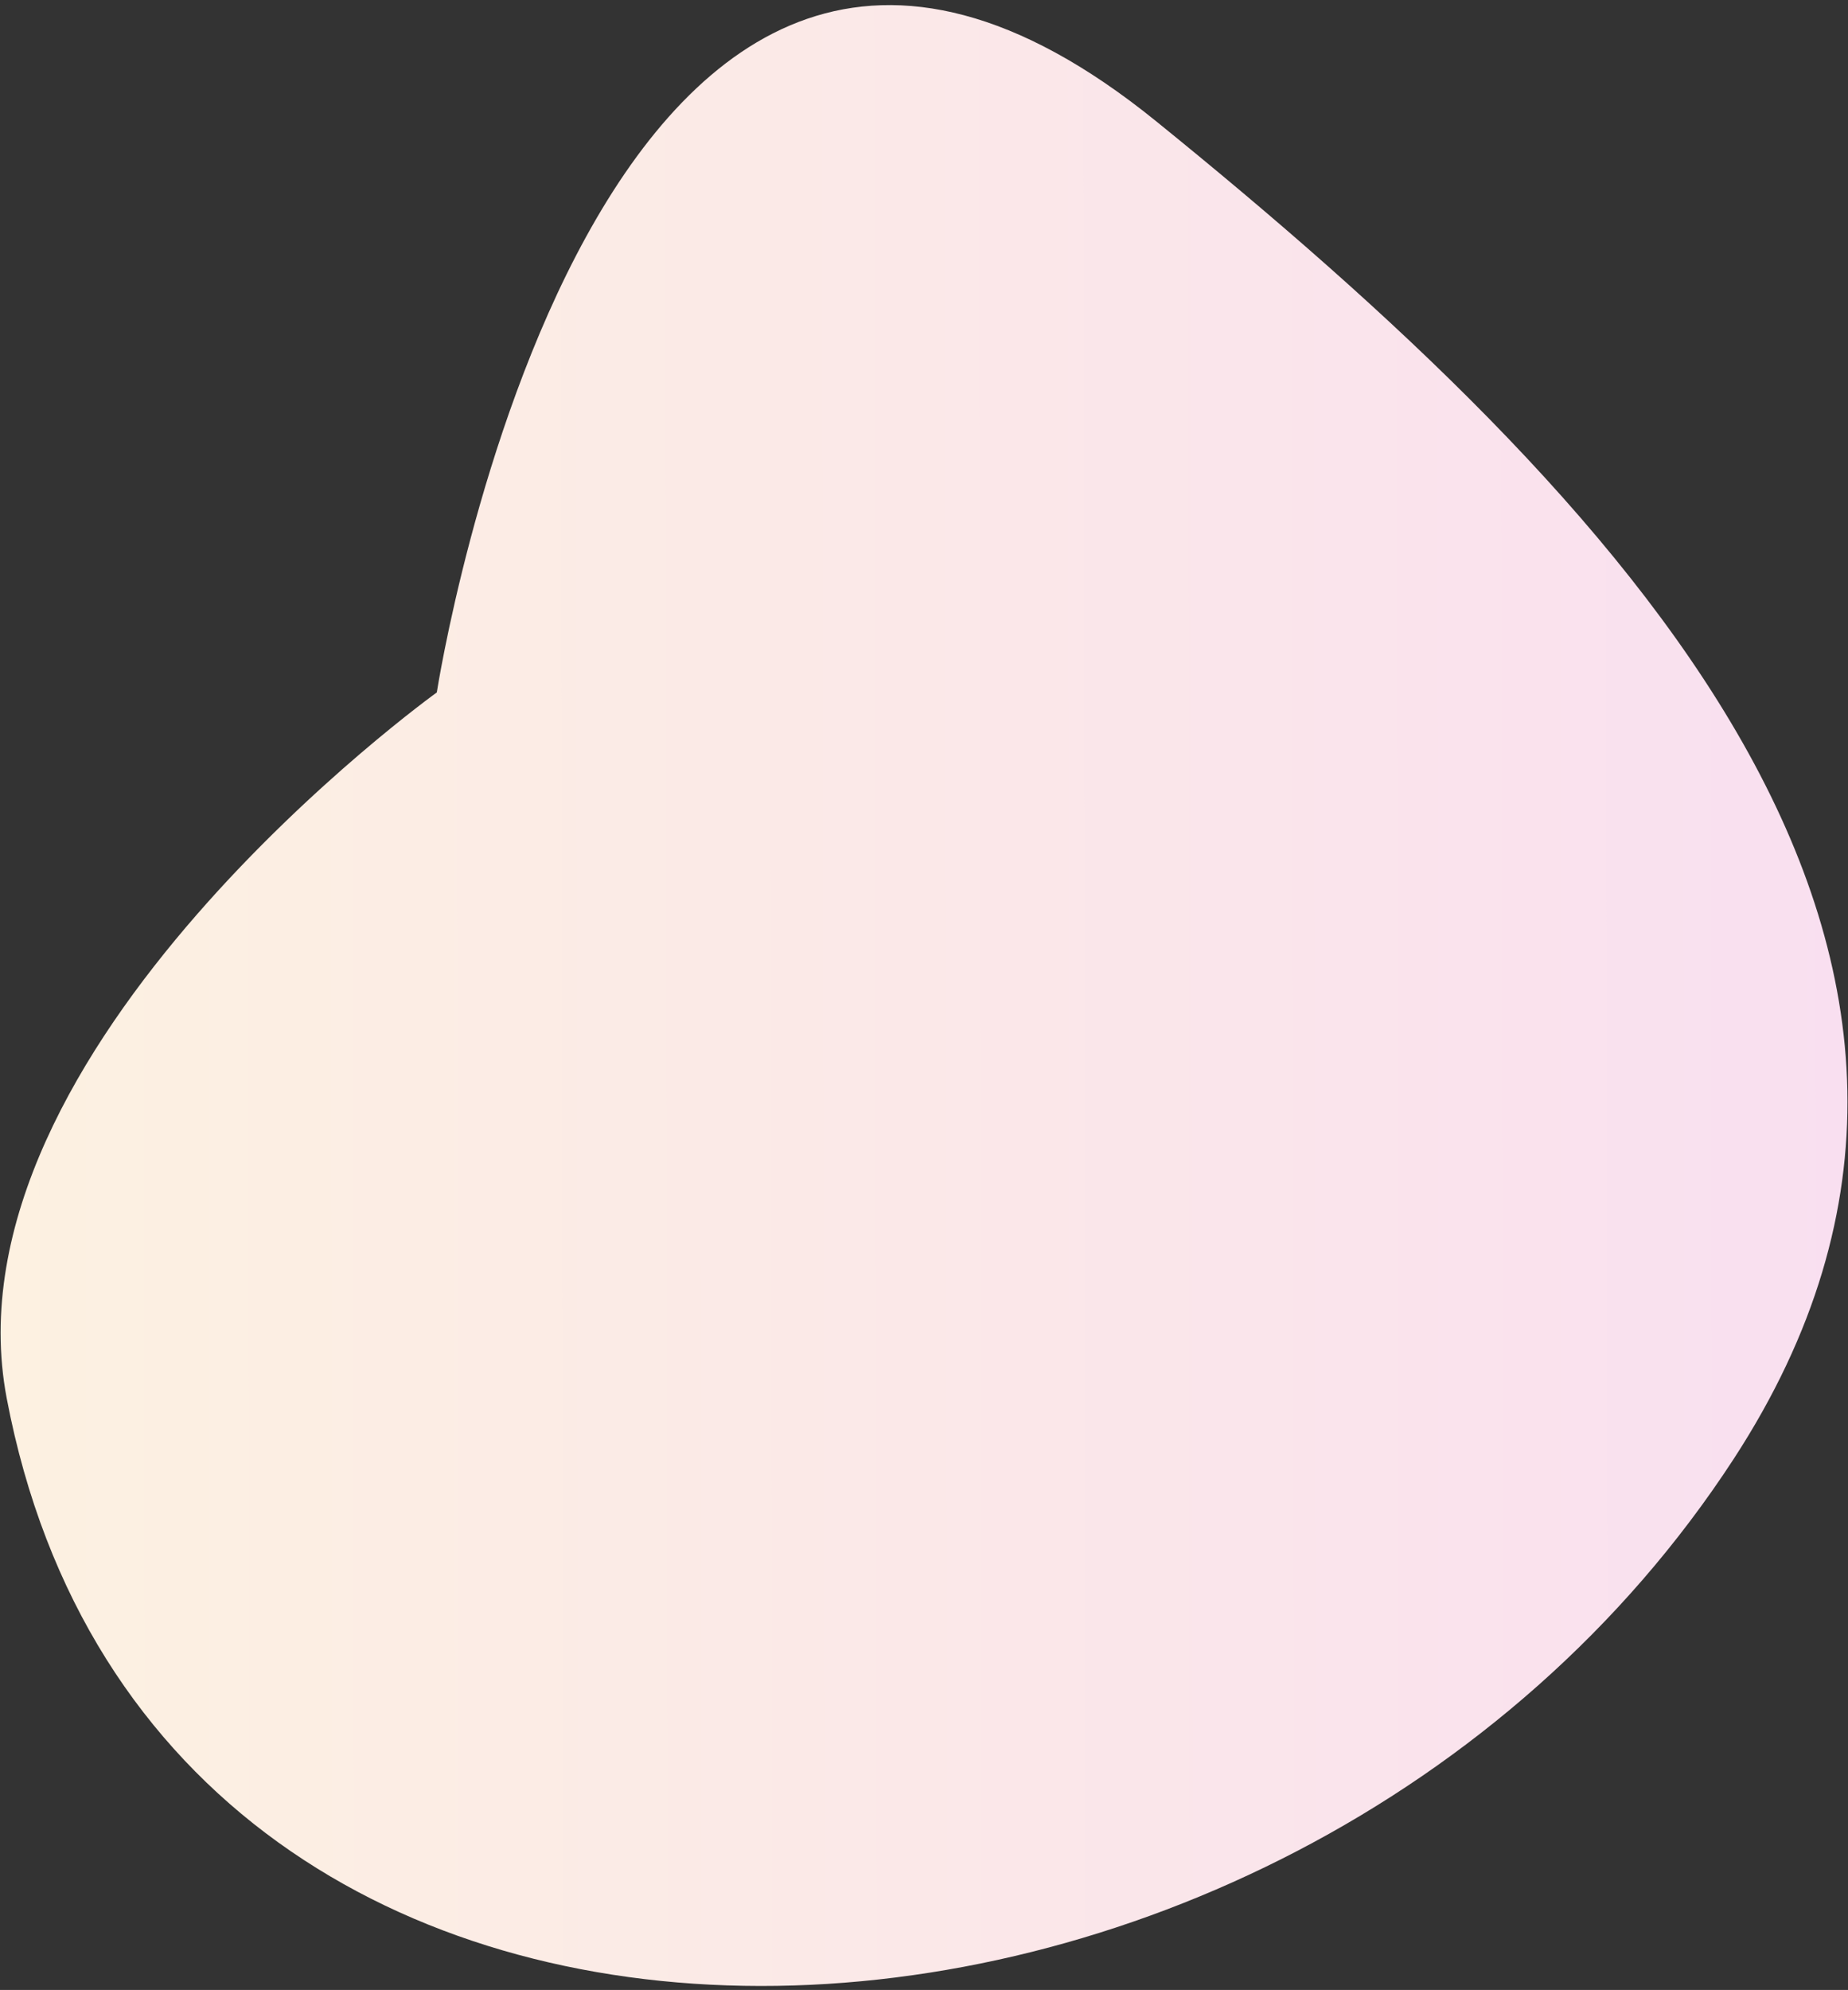
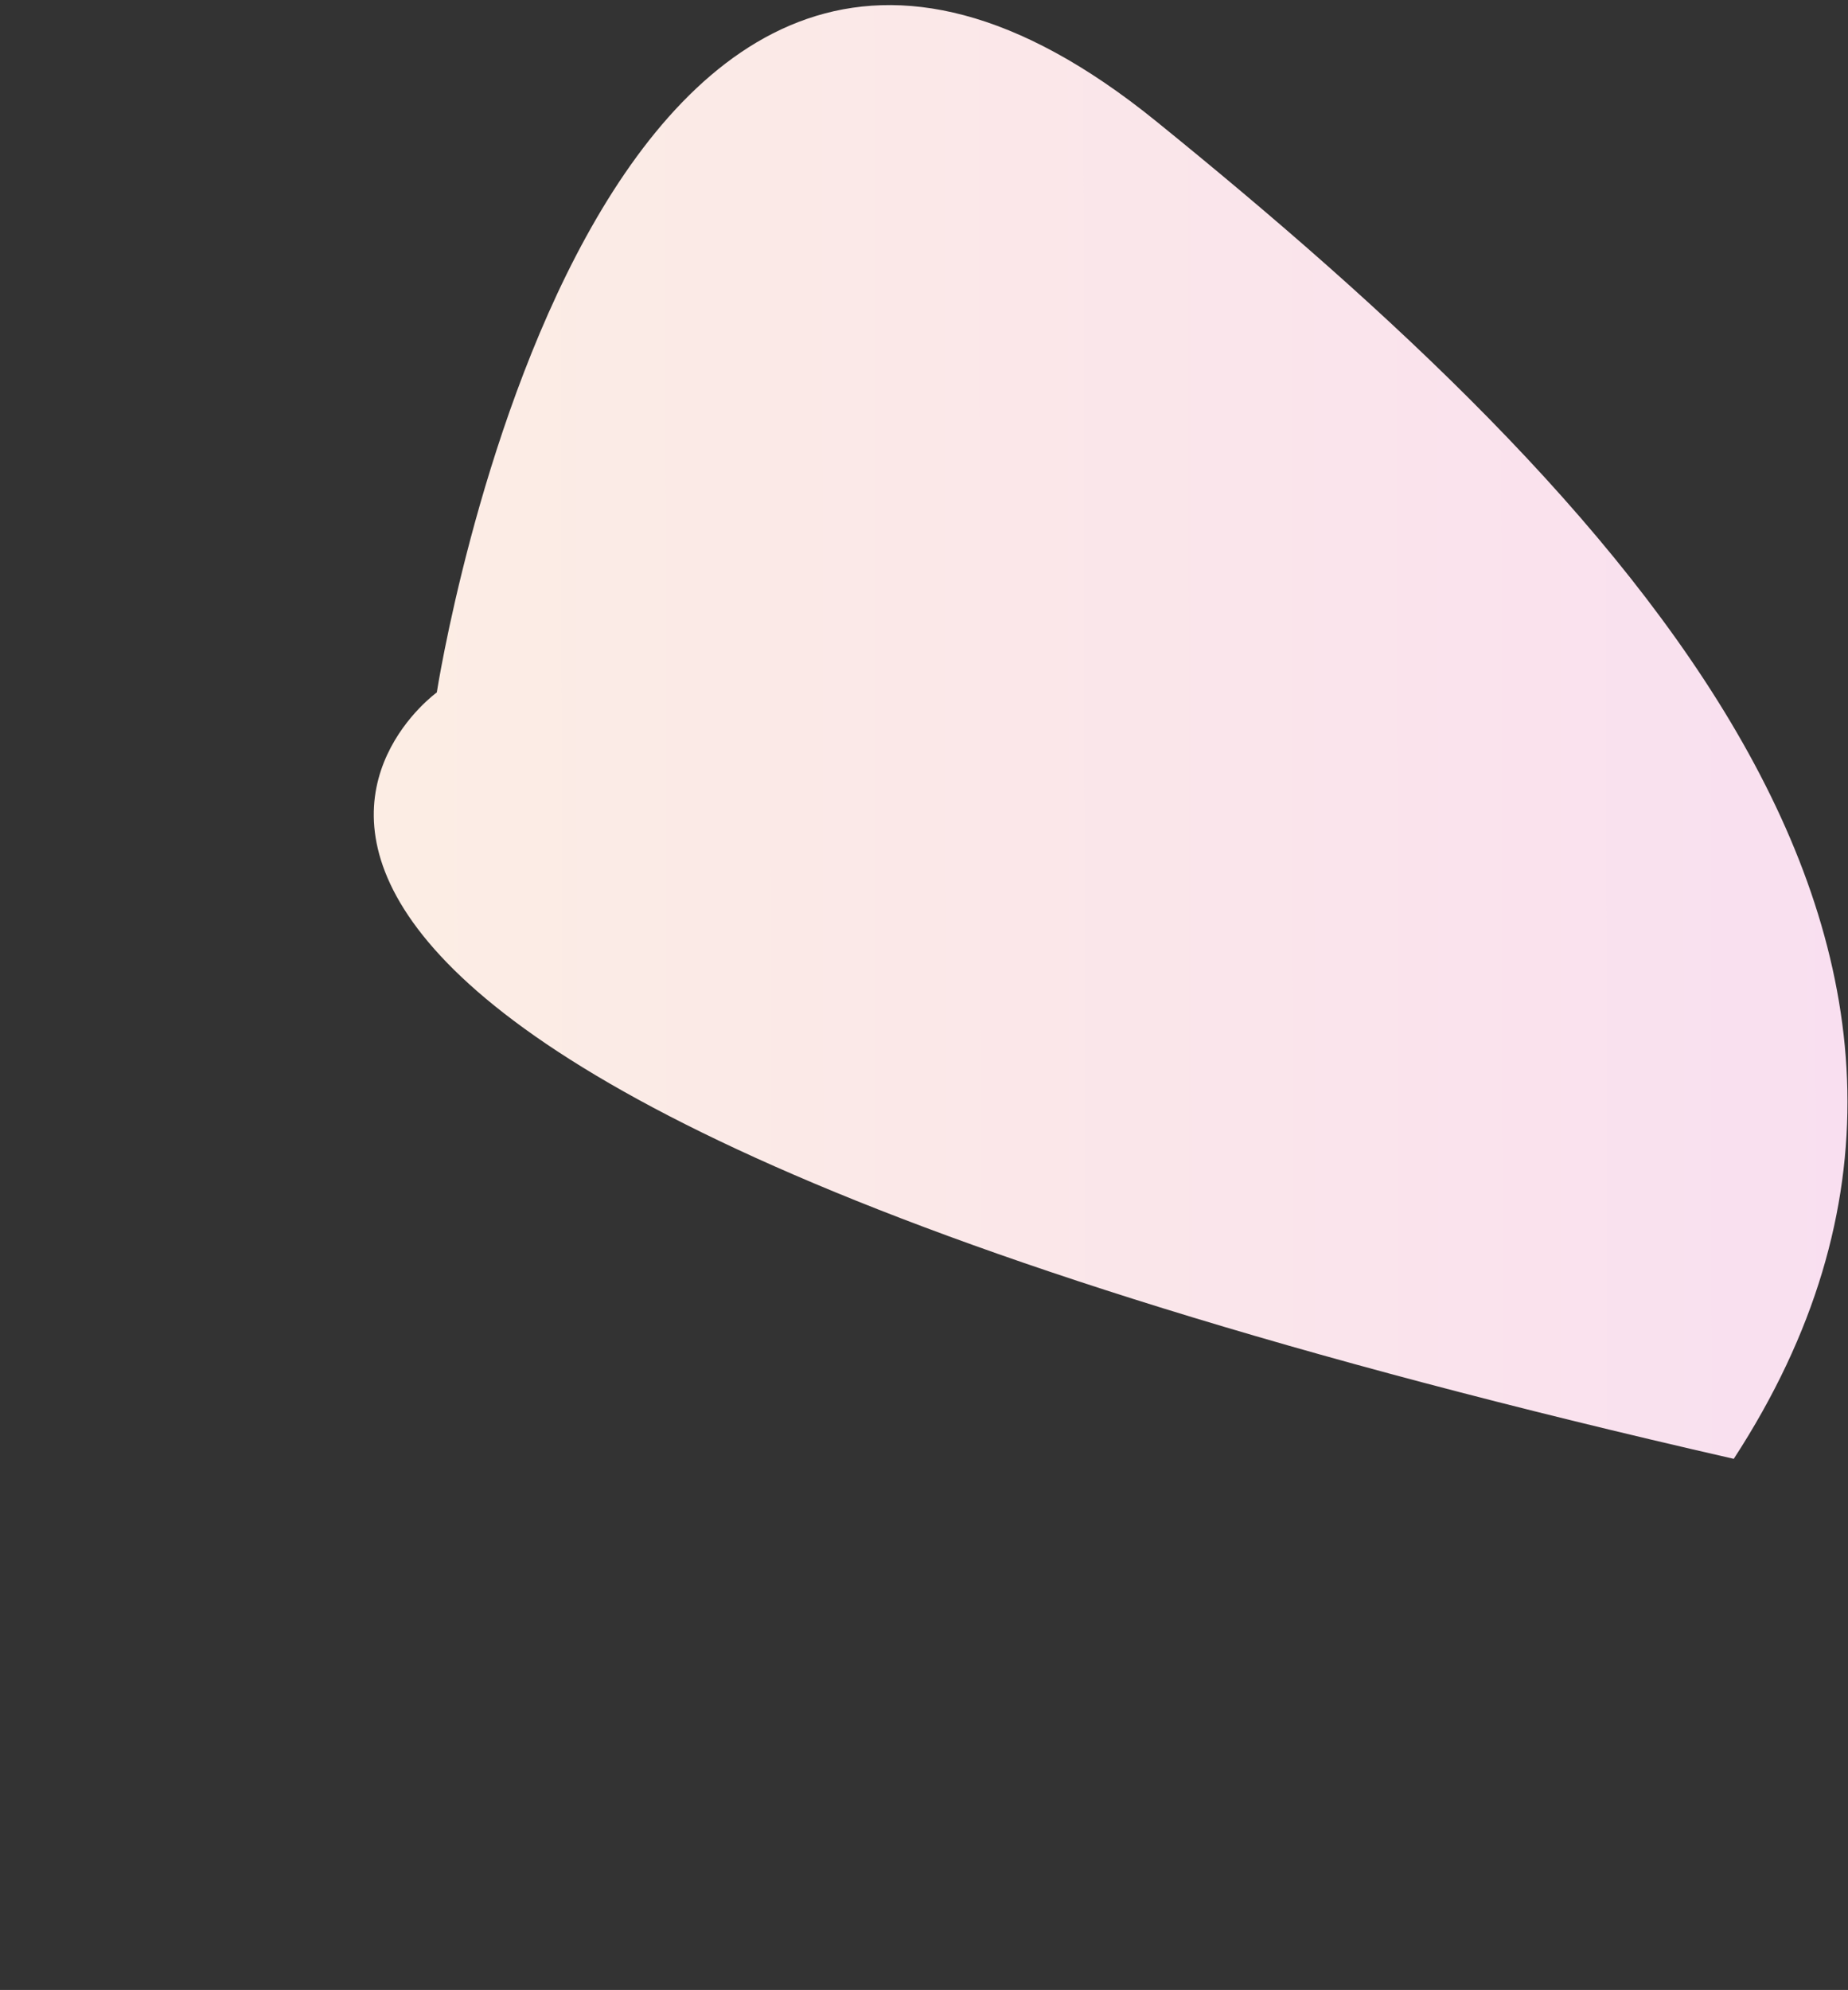
<svg xmlns="http://www.w3.org/2000/svg" width="275" height="296" viewBox="0 0 275 296" fill="none">
  <rect x="0" y="0" width="275" height="296" fill="#333333" stroke="none" />
-   <path d="M65 103C65 103 88.629 -49.508 172 18C241.464 74.247 306.767 142.094 258 217C191.735 318.783 23.677 327.317 1 208C-8.869 156.076 65 103 65 103Z" fill="url(#paint0_linear_289_995)" />
+   <path d="M65 103C65 103 88.629 -49.508 172 18C241.464 74.247 306.767 142.094 258 217C-8.869 156.076 65 103 65 103Z" fill="url(#paint0_linear_289_995)" />
  <defs>
    <linearGradient id="paint0_linear_289_995" x1="-33" y1="176.183" x2="278.002" y2="175.809" gradientUnits="userSpaceOnUse">
      <stop stop-color="#FDF3DF" />
      <stop offset="1" stop-color="#F9DFF0" />
    </linearGradient>
  </defs>
</svg>